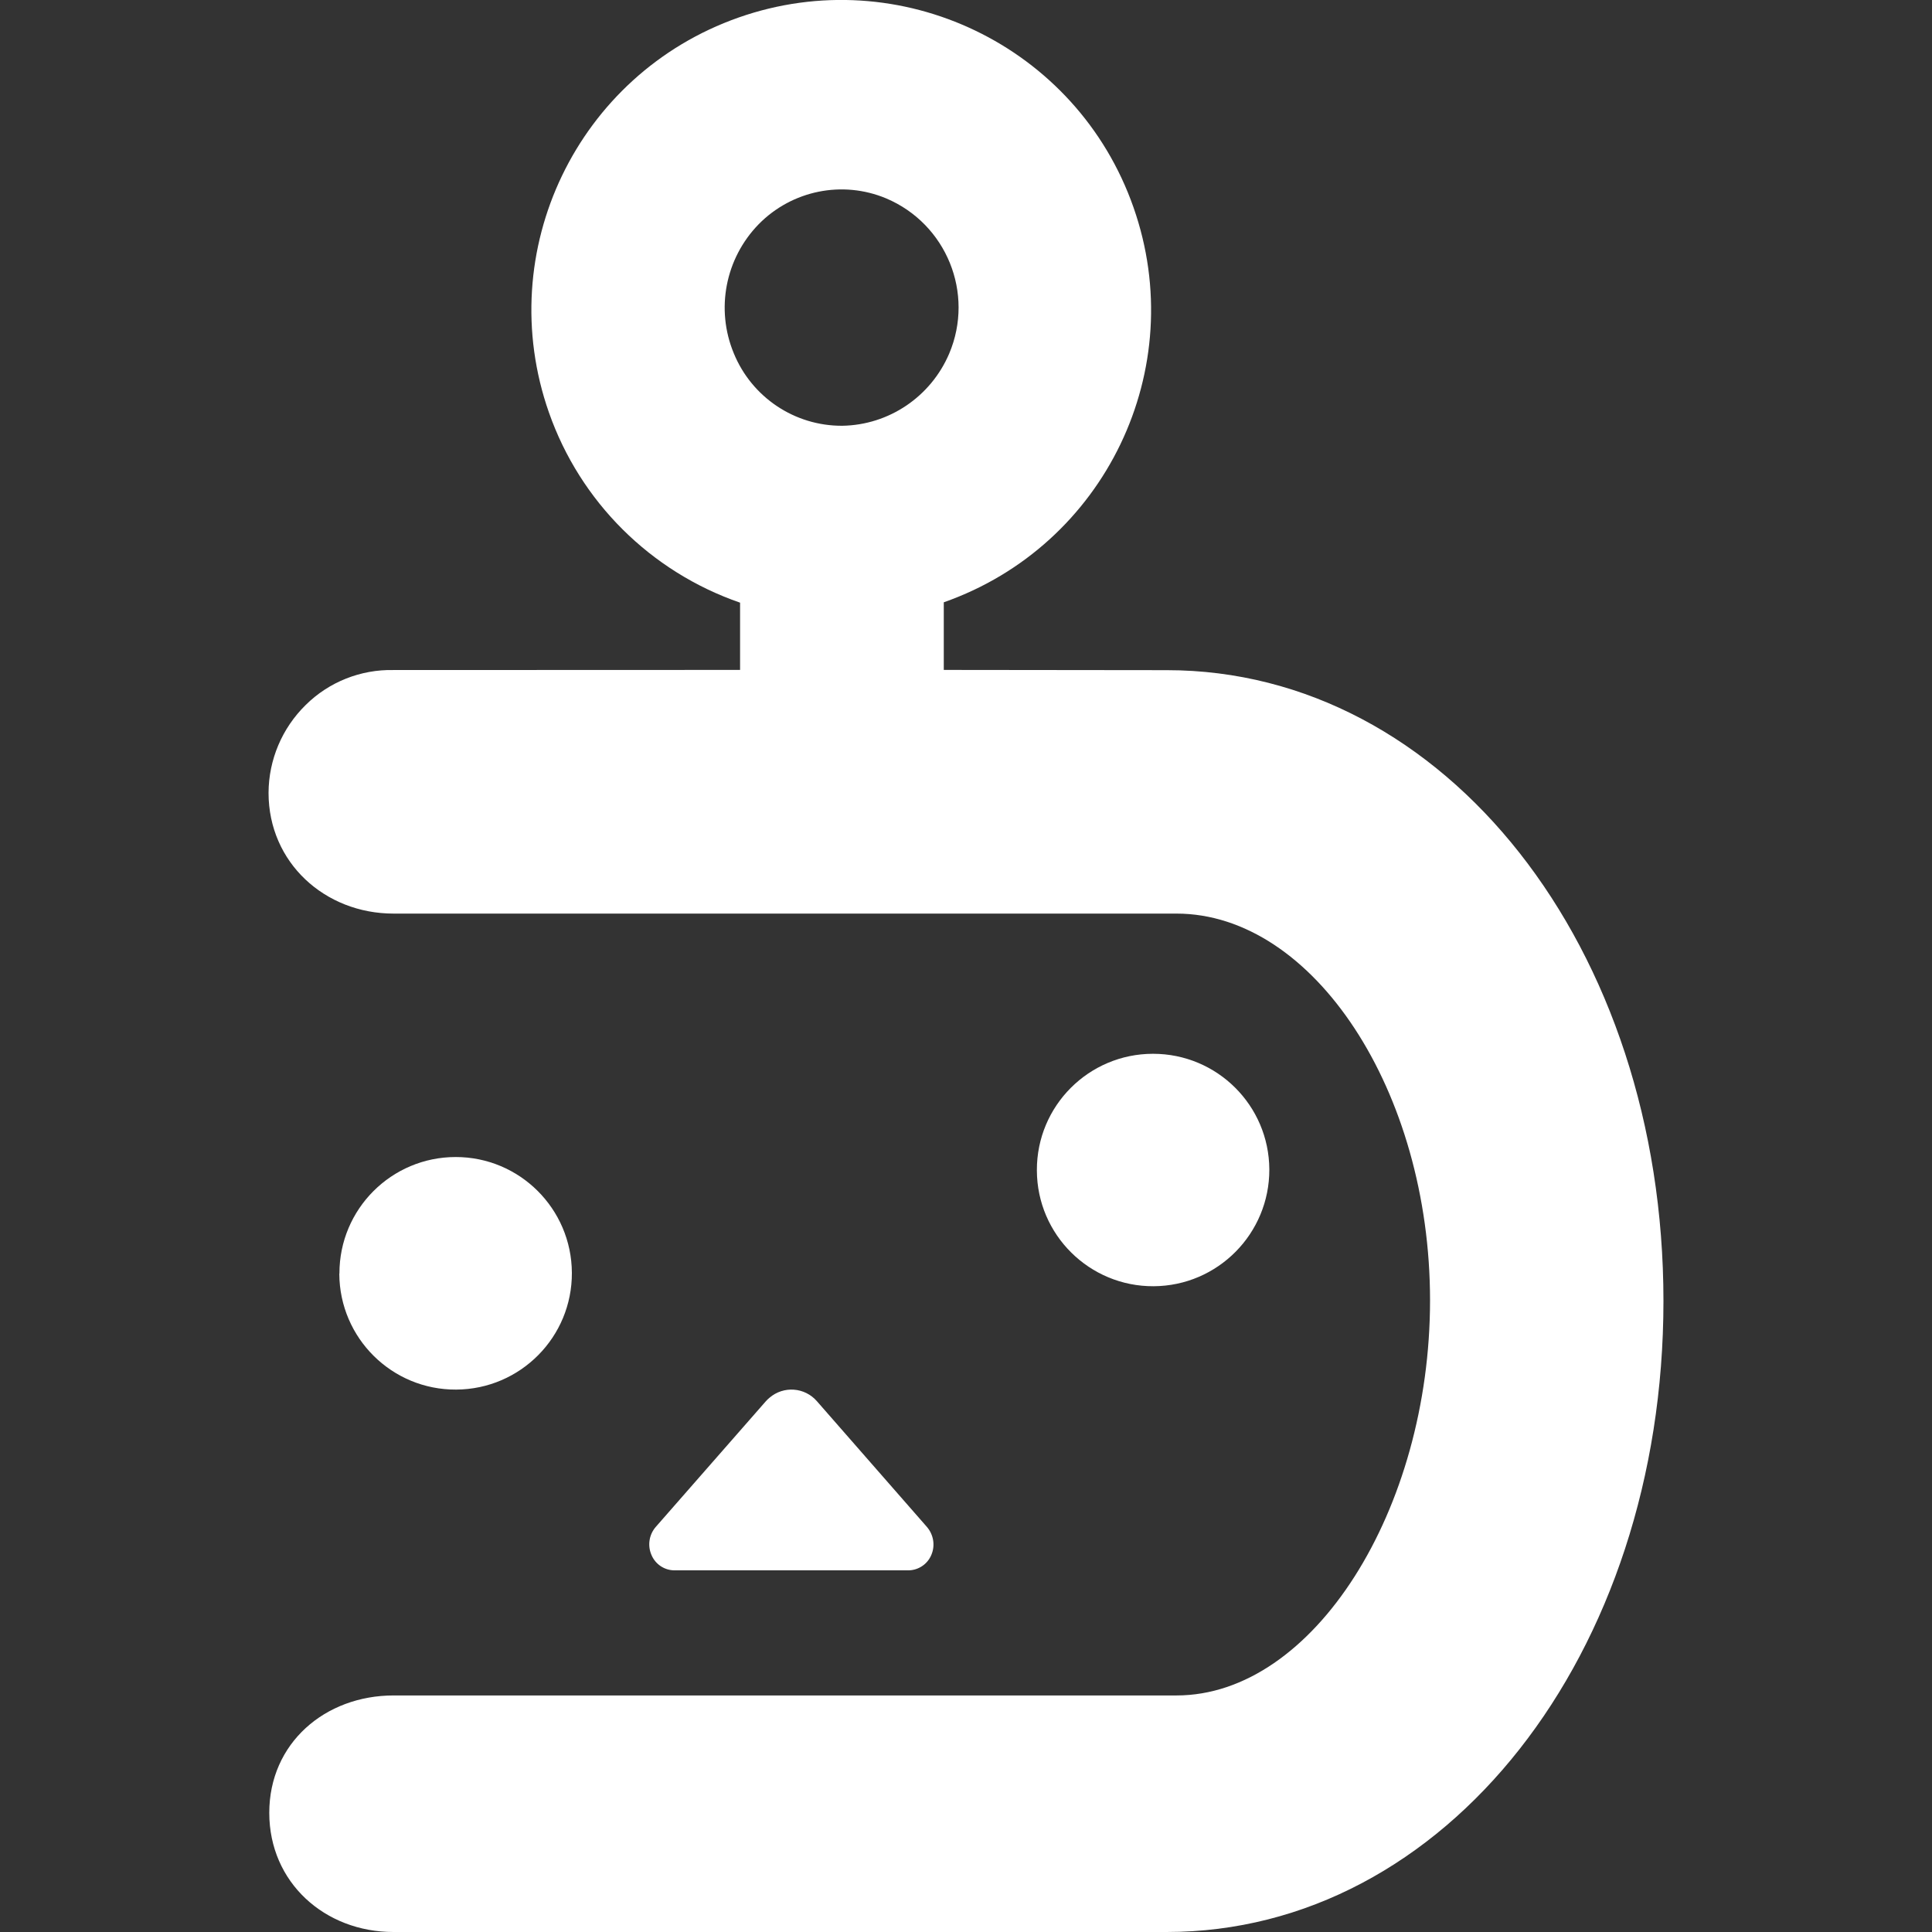
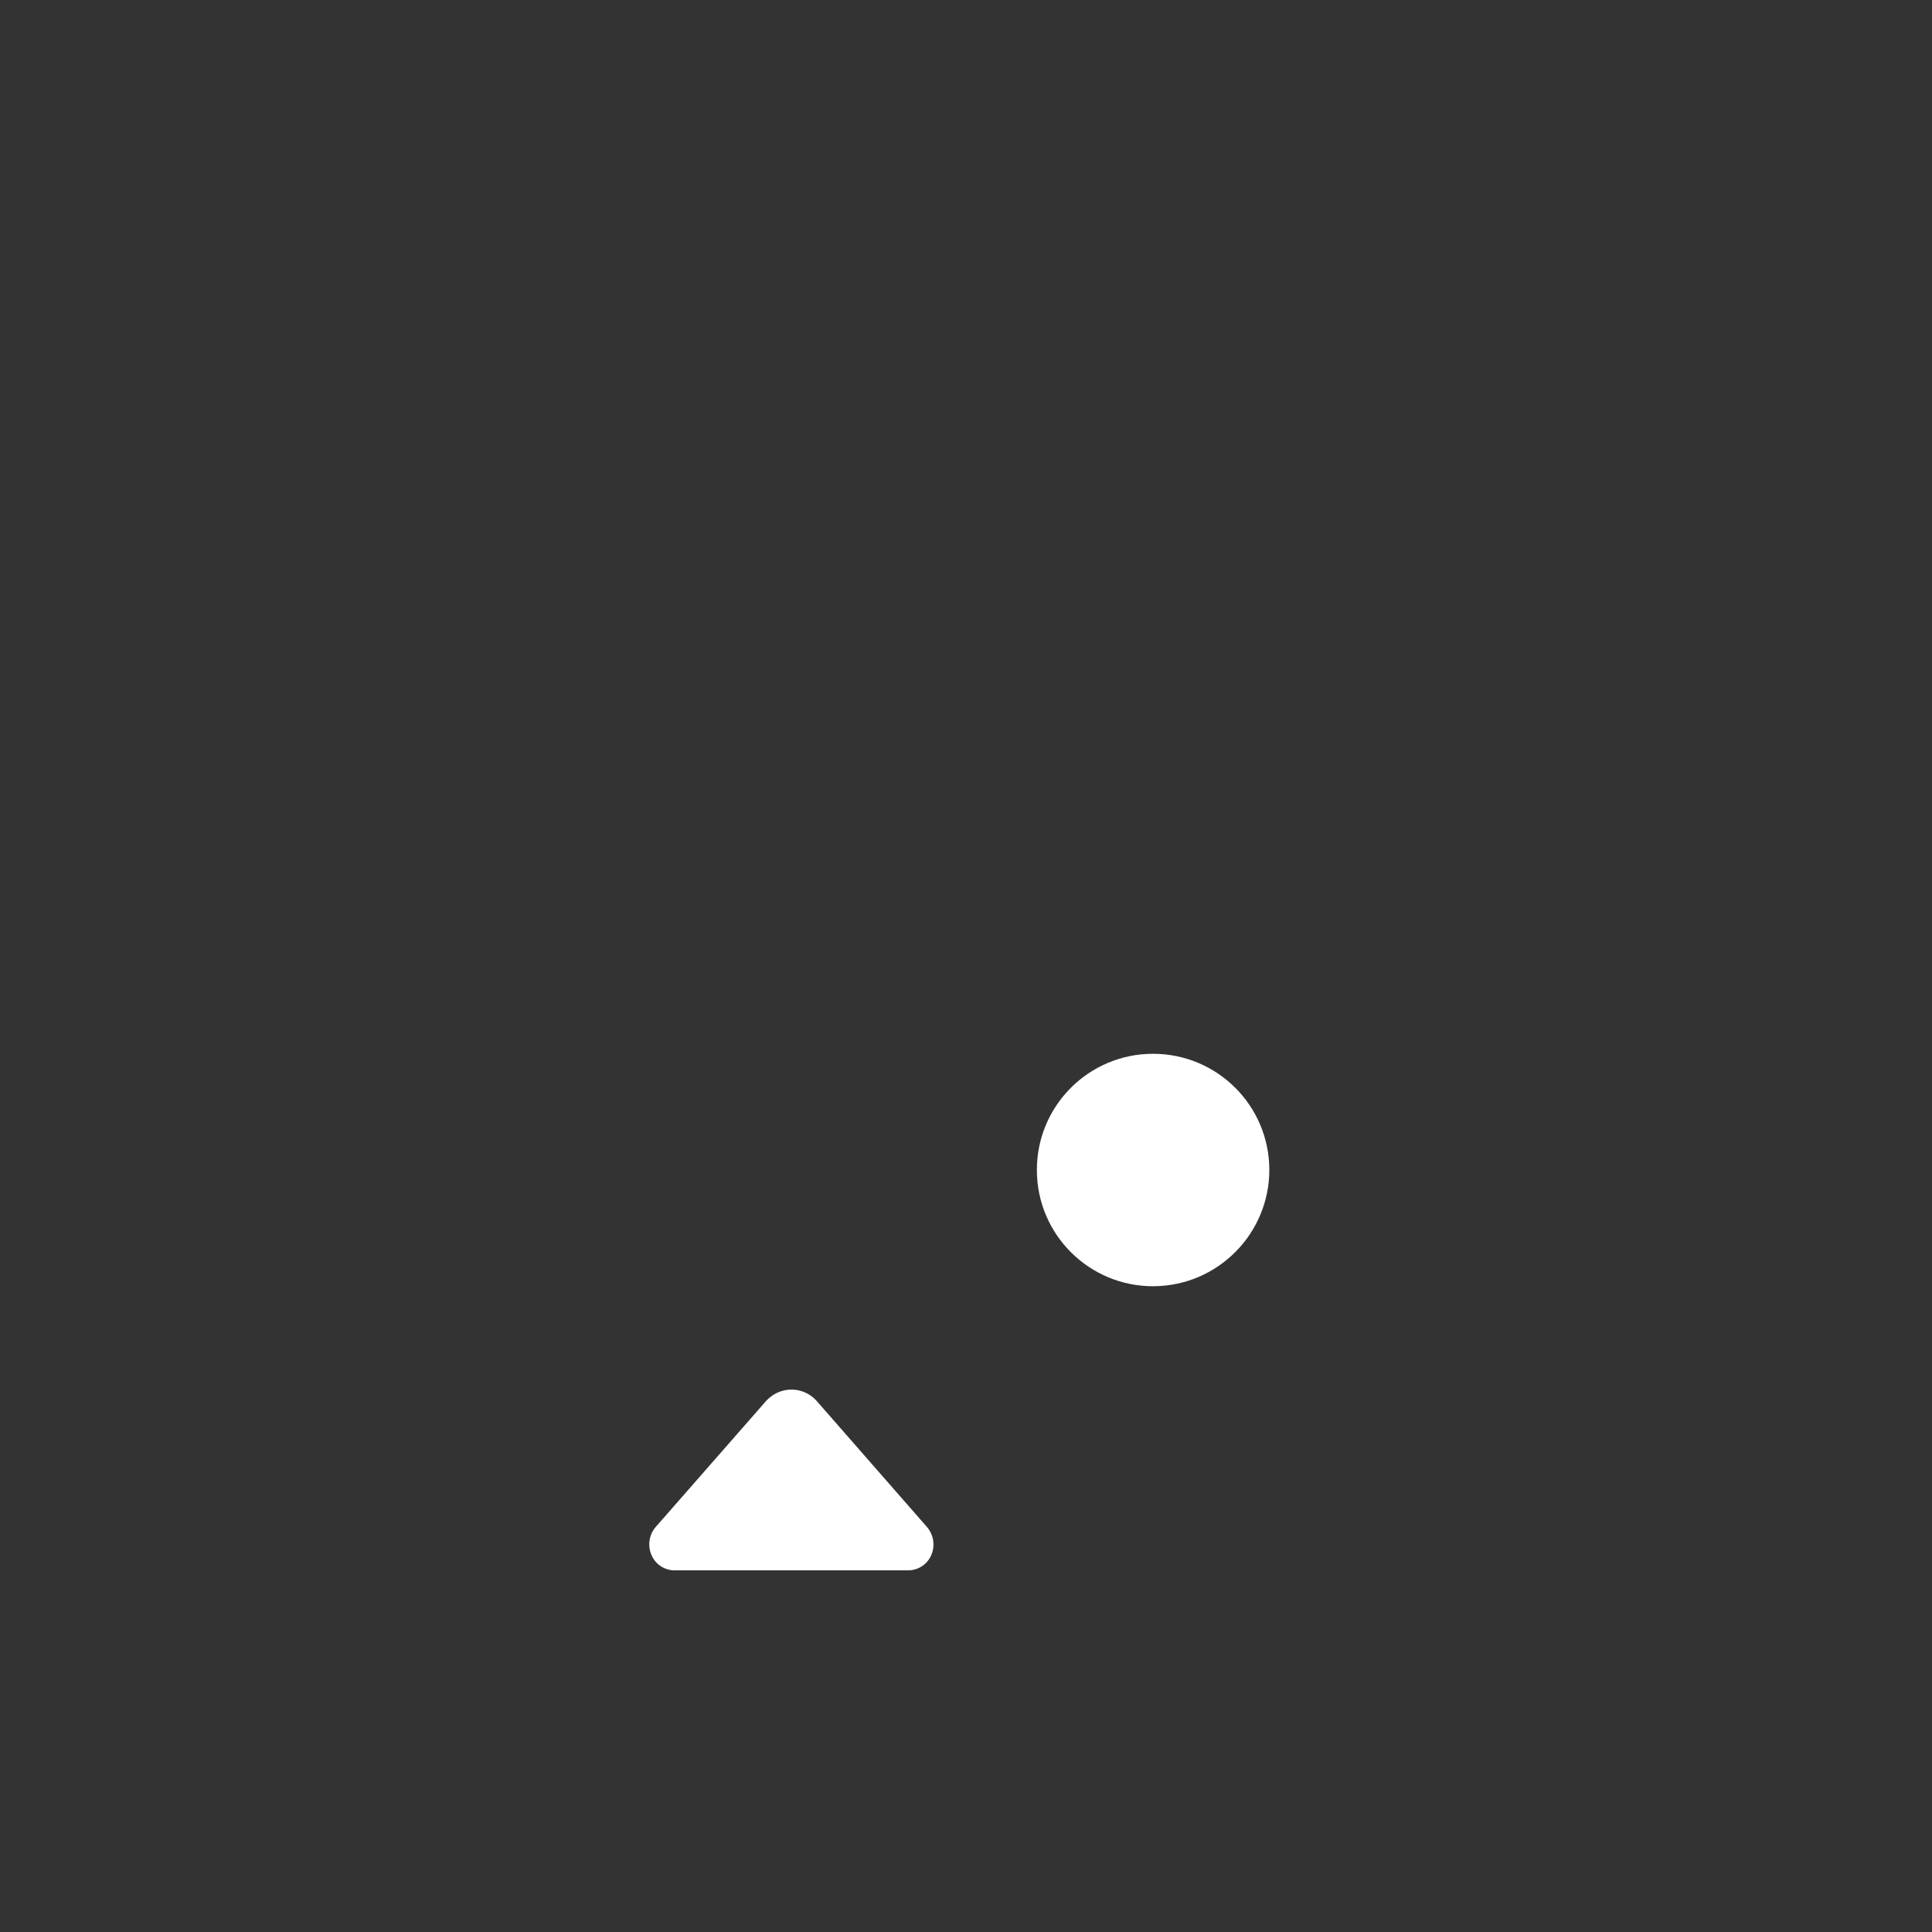
<svg xmlns="http://www.w3.org/2000/svg" width="16" height="16" viewBox="0 0 16 16" fill="none">
  <rect x="0" y="0" width="16" height="16" fill="#333333" stroke="none" />
-   <path fill-rule="evenodd" clip-rule="evenodd" d="M7.816 5.548L9.663 5.55C11.969 5.55 13.776 7.845 13.776 10.774C13.776 13.704 11.969 16 9.662 16H3.258C2.69 16 2.23 15.59 2.23 15.013C2.23 14.436 2.692 14.041 3.26 14.041H9.743C10.879 14.041 11.843 12.501 11.843 10.769C11.843 9.038 10.879 7.566 9.743 7.566H3.259C2.69 7.566 2.224 7.143 2.224 6.566C2.225 6.292 2.336 6.03 2.532 5.838C2.725 5.647 2.988 5.543 3.259 5.549L6.129 5.548V4.991C5.388 4.735 4.805 4.155 4.546 3.416C4.077 2.079 4.78 0.615 6.117 0.145C7.453 -0.324 8.918 0.379 9.387 1.717C9.857 3.054 9.154 4.518 7.816 4.988V5.548ZM6.077 2.926C6.226 3.29 6.581 3.528 6.975 3.526C7.362 3.52 7.709 3.285 7.861 2.928C8.072 2.429 7.838 1.854 7.339 1.643C6.976 1.491 6.558 1.577 6.283 1.857C6.007 2.14 5.925 2.56 6.077 2.926Z" fill="white" />
  <path d="M9.554 10.652C9.023 10.655 8.589 10.226 8.587 9.694V9.69C8.586 9.158 9.017 8.727 9.549 8.727C10.079 8.727 10.509 9.154 10.512 9.684C10.514 10.216 10.085 10.649 9.554 10.652Z" fill="white" />
  <path d="M5.431 12.645L6.342 11.605C6.352 11.594 6.362 11.584 6.372 11.576C6.489 11.475 6.665 11.488 6.766 11.605L7.676 12.645C7.732 12.71 7.746 12.8 7.713 12.877C7.681 12.954 7.606 13.004 7.523 13.005H5.585C5.501 13.004 5.427 12.954 5.395 12.877C5.361 12.798 5.376 12.708 5.431 12.645Z" fill="white" />
-   <path d="M2.81 10.55C2.813 11.082 3.246 11.511 3.778 11.508C4.31 11.505 4.739 11.072 4.736 10.54C4.733 10.01 4.303 9.582 3.774 9.582C3.242 9.582 2.811 10.013 2.811 10.545C2.81 10.547 2.81 10.549 2.81 10.55Z" fill="white" />
</svg>